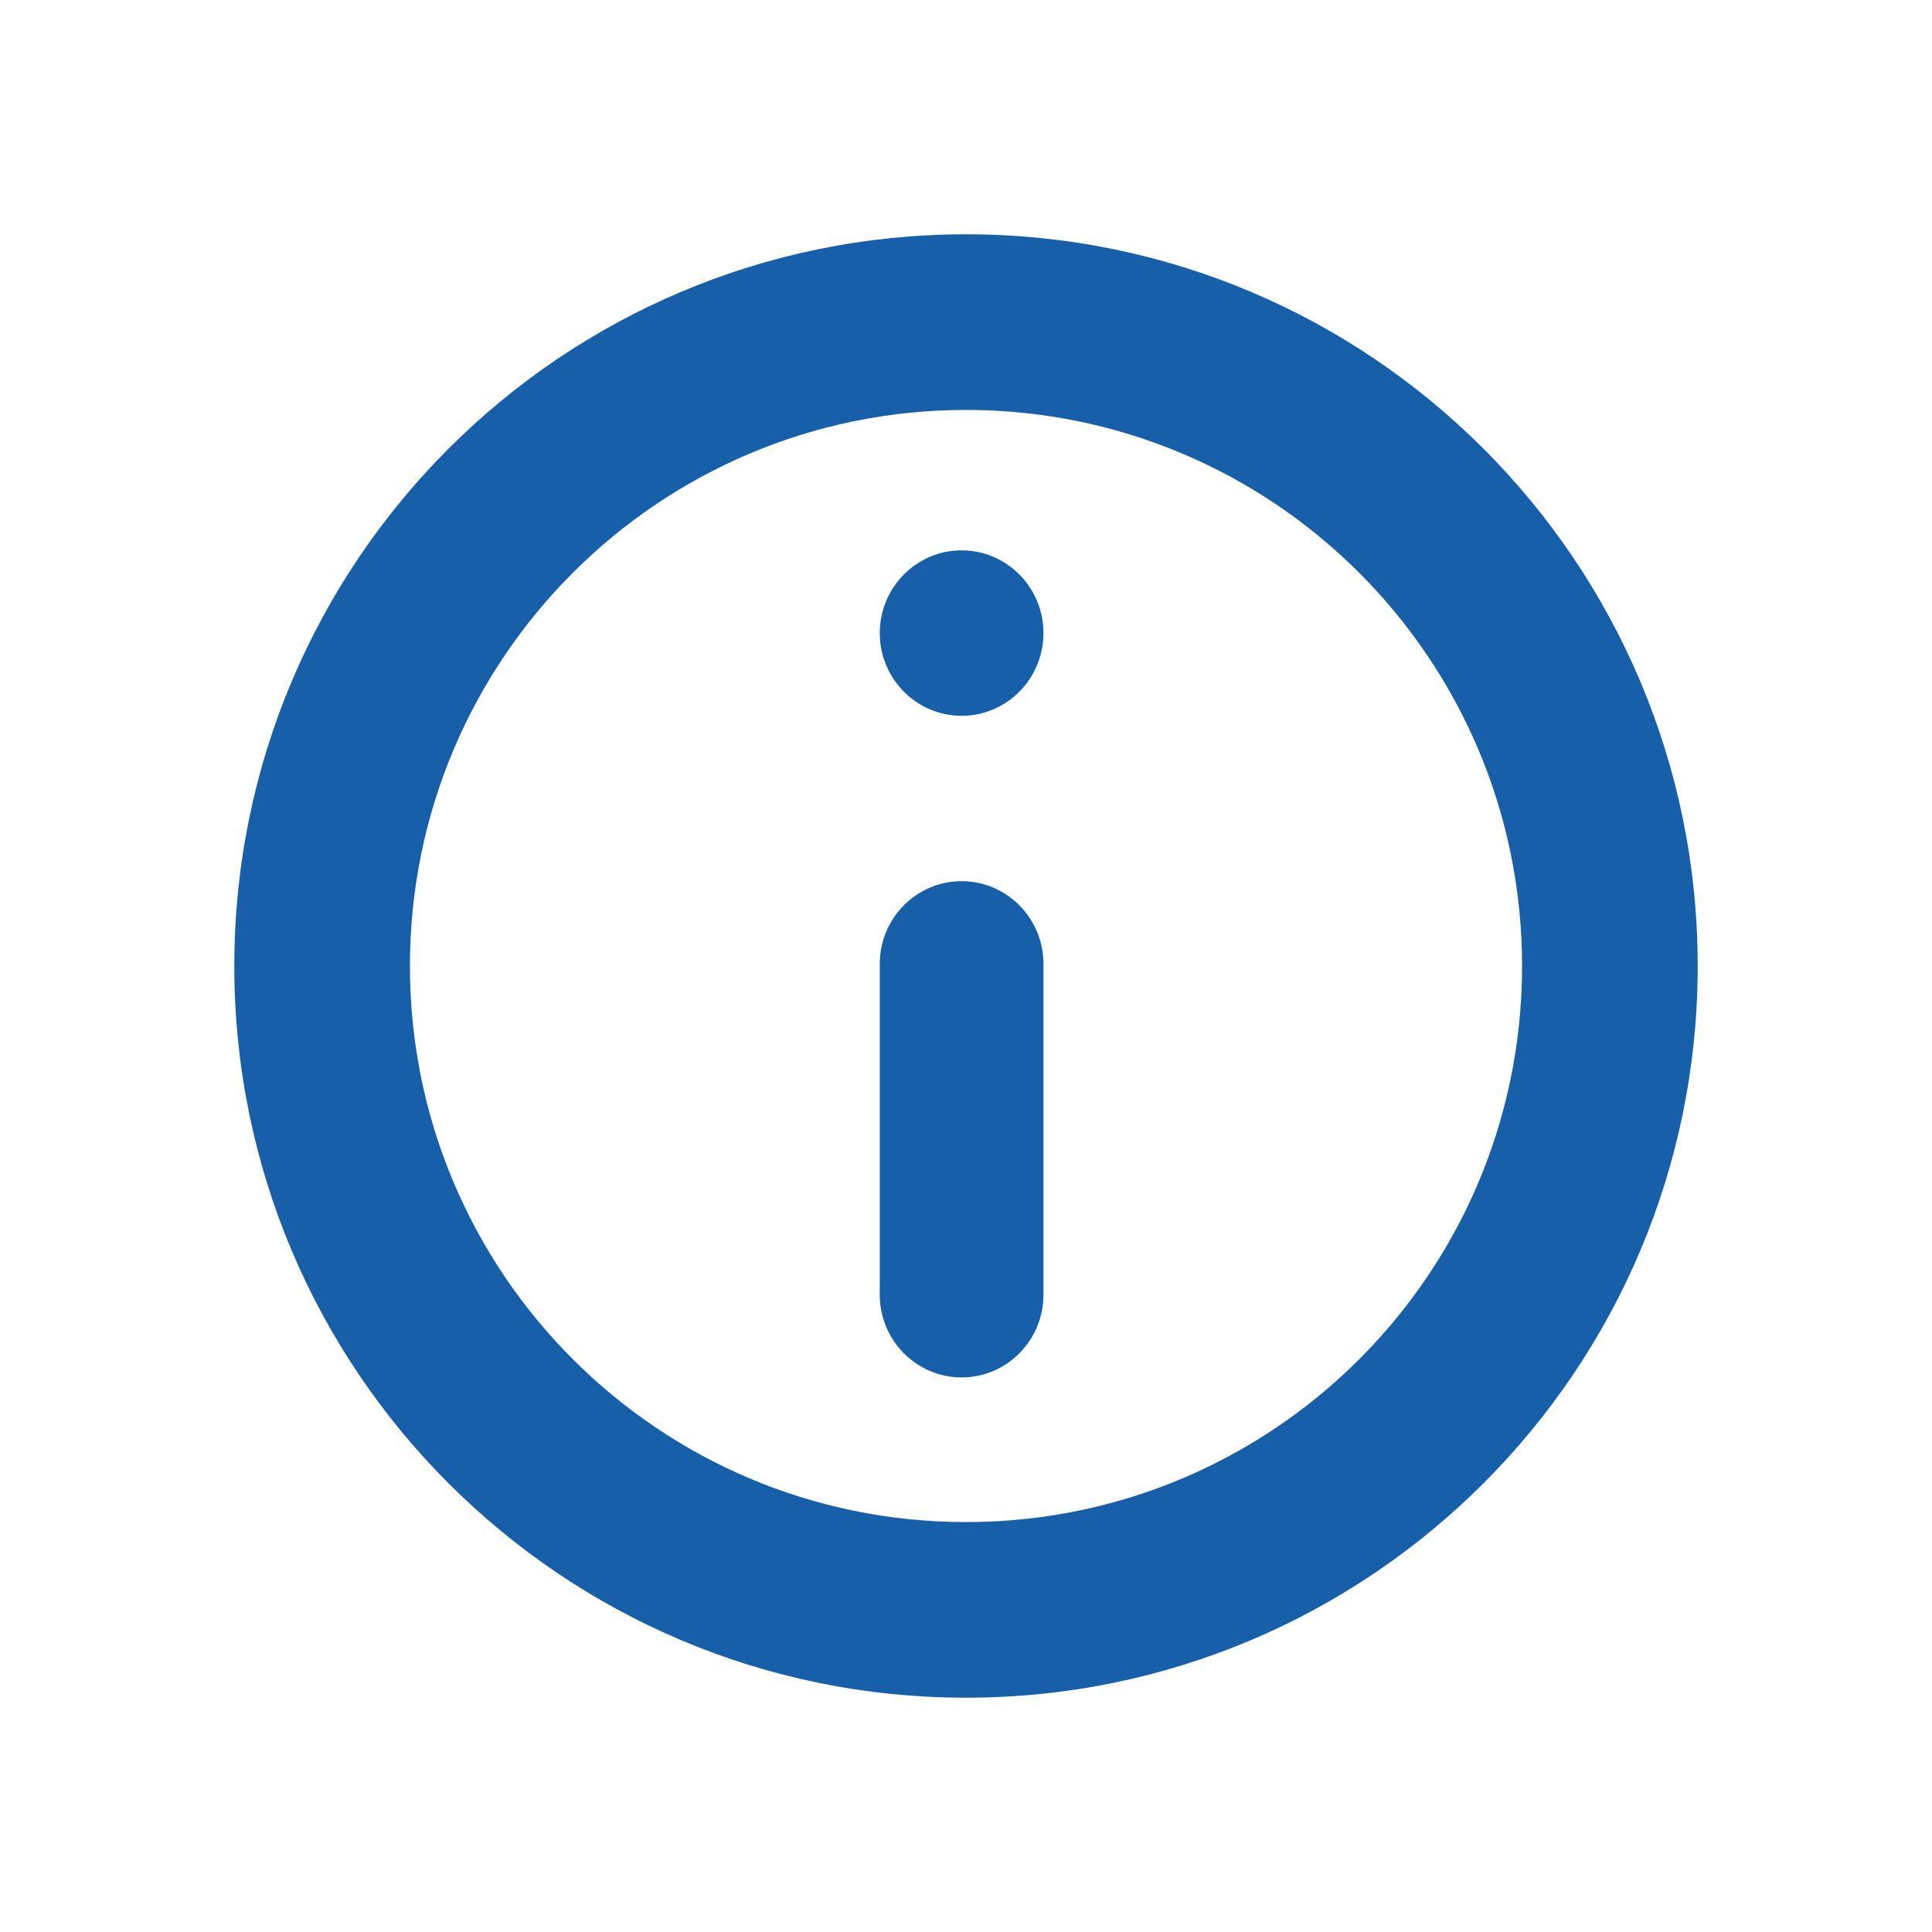
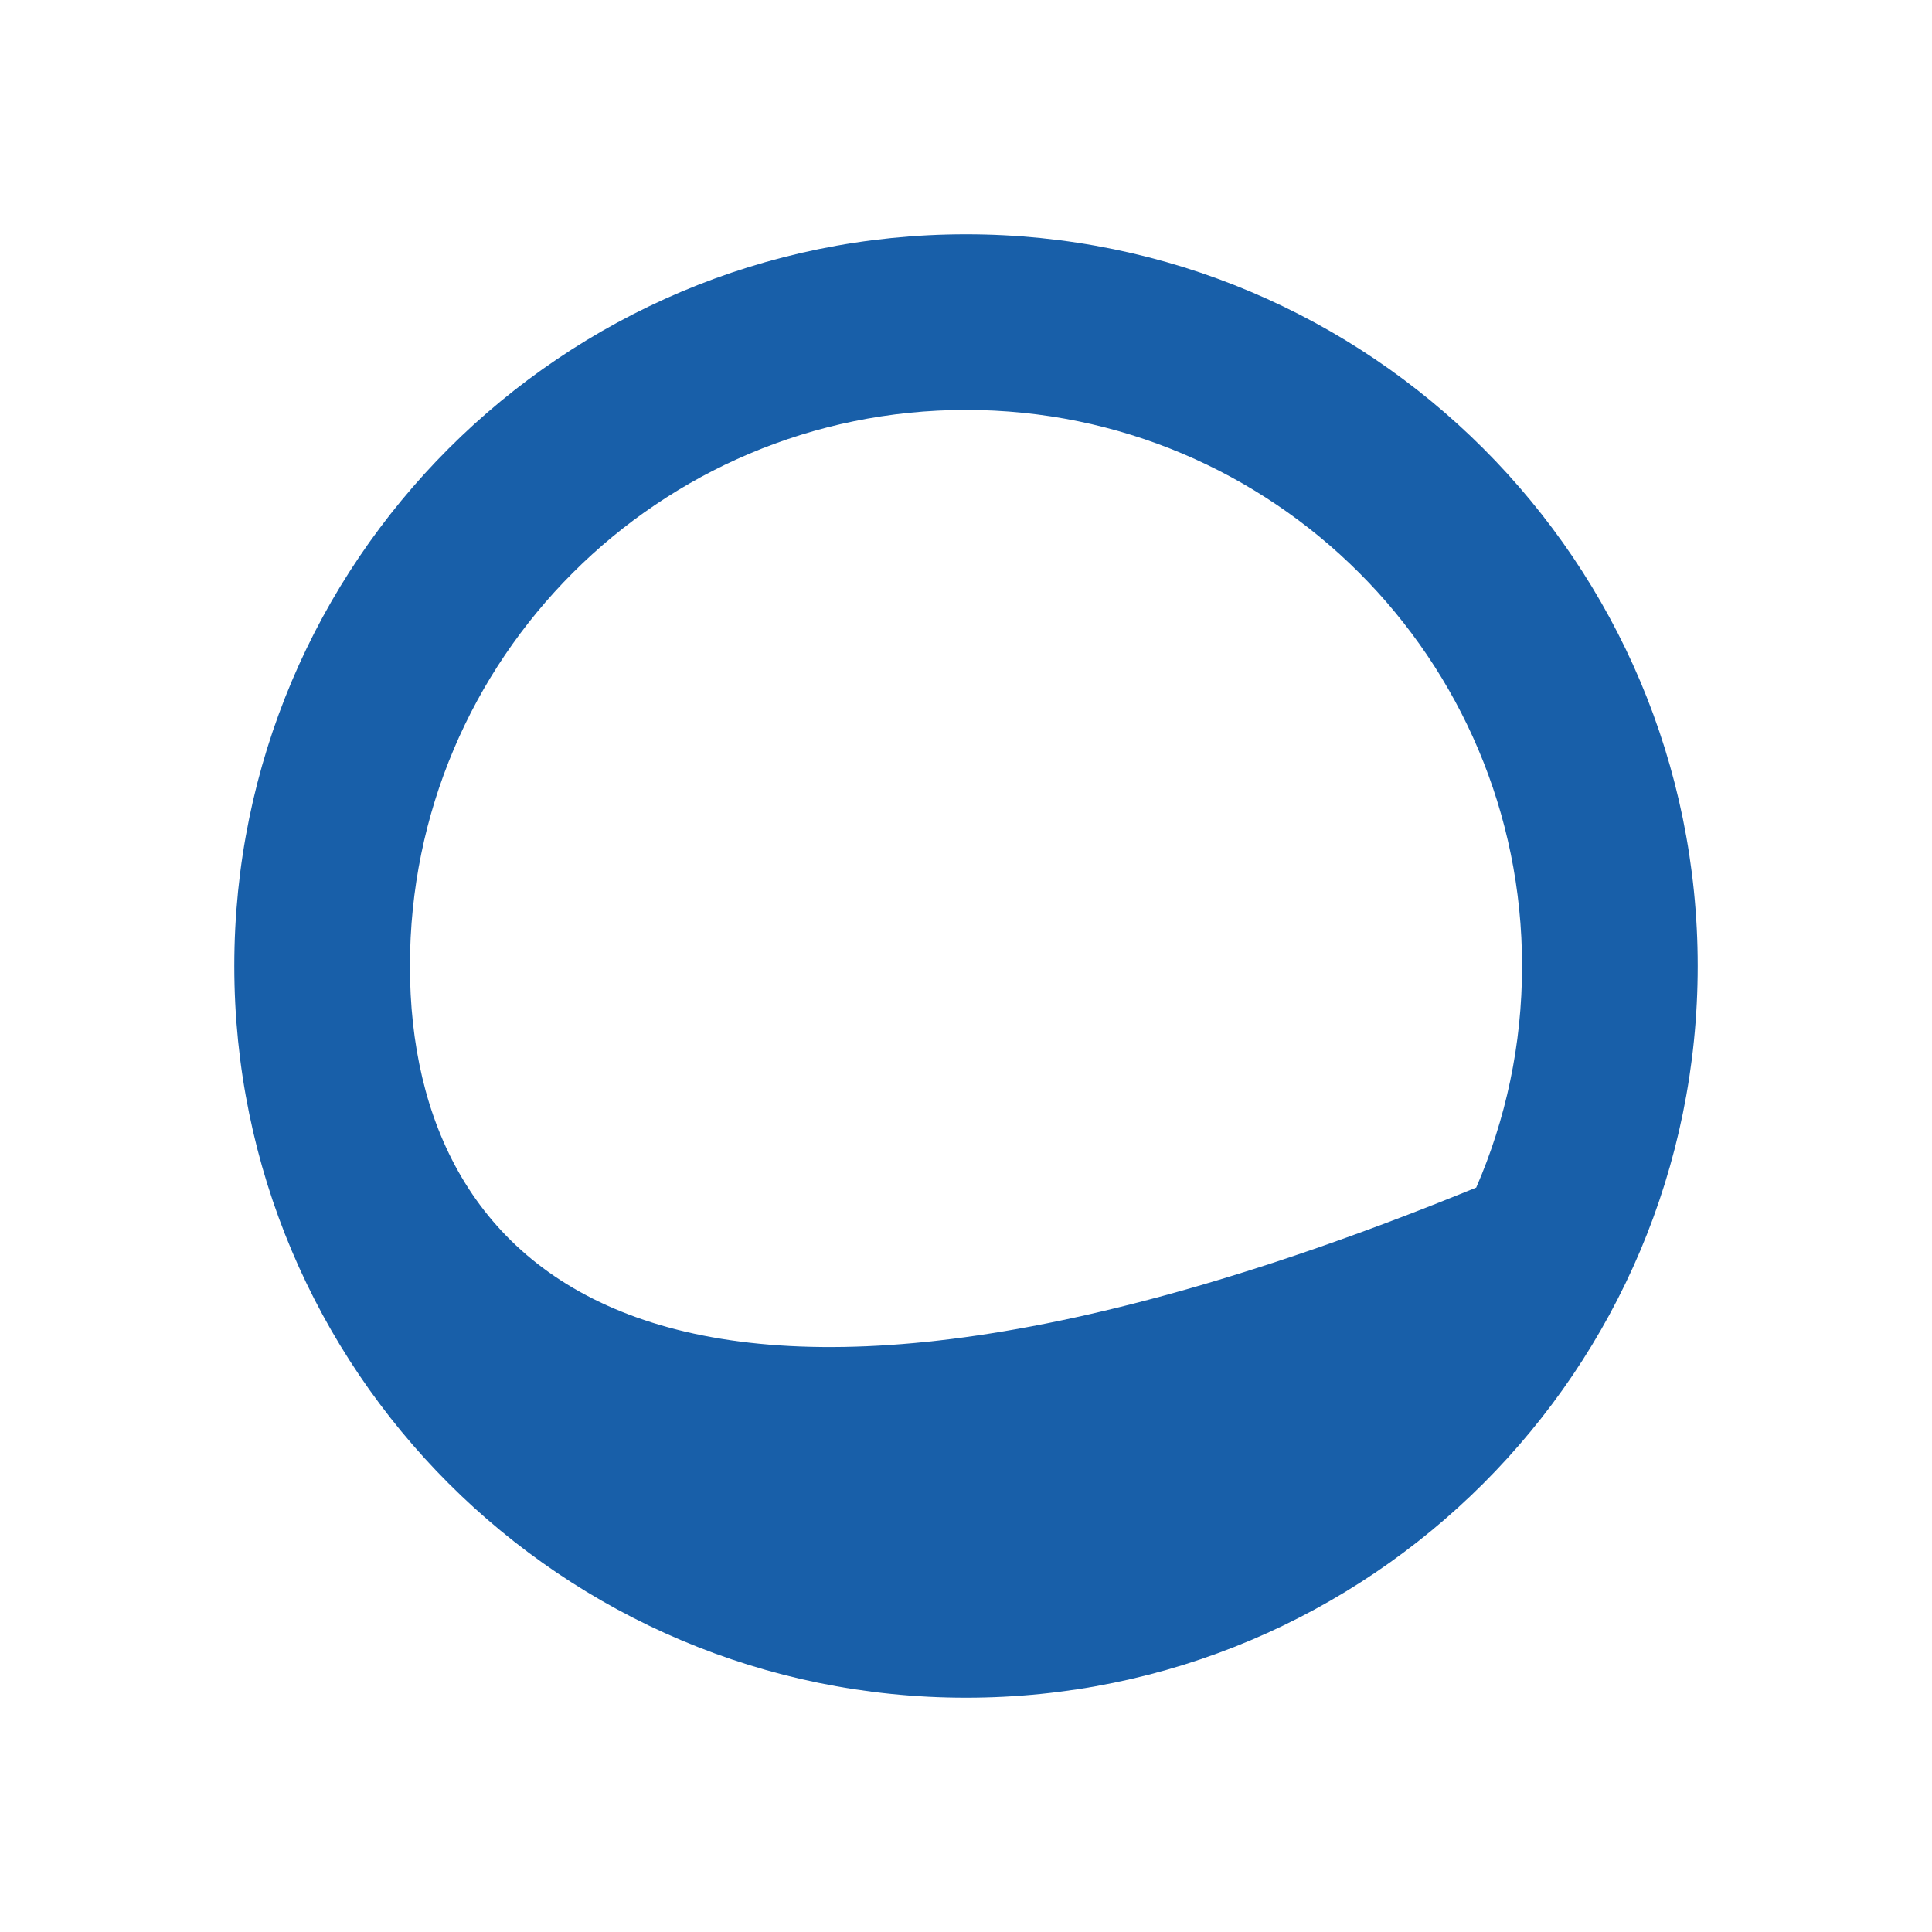
<svg xmlns="http://www.w3.org/2000/svg" width="22px" height="22px" viewBox="0 0 22 22" version="1.1">
  <title>icon/functional/grey/general/info</title>
  <desc>Created with Sketch.</desc>
  <g id="icon/functional/grey/general/info" stroke="none" stroke-width="1" fill="none" fill-rule="evenodd">
    <g id="Group-11" transform="translate(11, 11) scale(1, -1) translate(-11, -11) translate(10, 5.5)" fill="#185FA9">
-       <path d="M0.95,6.466 C0.436,6.466 0.018,6.044 0.018,5.524 L0.018,1.757 C0.018,1.237 0.436,0.815 0.95,0.815 C1.464,0.815 1.882,1.237 1.882,1.757 L1.882,5.524 C1.882,6.044 1.464,6.466 0.95,6.466 Z M0.95,8.349 C1.464,8.349 1.882,8.771 1.882,9.291 C1.882,9.811 1.464,10.233 0.95,10.233 C0.436,10.233 0.018,9.811 0.018,9.291 C0.018,8.771 0.436,8.349 0.95,8.349 Z" id="Fill-1" />
-     </g>
-     <path d="M11,2.668 C6.398,2.668 2.668,6.398 2.668,11 C2.668,15.602 6.398,19.332 11,19.332 C15.602,19.332 19.332,15.602 19.332,11 C19.332,6.398 15.602,2.668 11,2.668 Z M11,4.668 C14.497,4.668 17.332,7.503 17.332,11 C17.332,11.897 17.146,12.75 16.81,13.523 C15.835,15.765 13.601,17.332 11,17.332 C7.503,17.332 4.668,14.497 4.668,11 C4.668,7.503 7.503,4.668 11,4.668 Z" id="Oval" fill="#185FA9" fill-rule="nonzero" />
+       </g>
+     <path d="M11,2.668 C6.398,2.668 2.668,6.398 2.668,11 C2.668,15.602 6.398,19.332 11,19.332 C15.602,19.332 19.332,15.602 19.332,11 C19.332,6.398 15.602,2.668 11,2.668 Z M11,4.668 C14.497,4.668 17.332,7.503 17.332,11 C17.332,11.897 17.146,12.75 16.81,13.523 C7.503,17.332 4.668,14.497 4.668,11 C4.668,7.503 7.503,4.668 11,4.668 Z" id="Oval" fill="#185FA9" fill-rule="nonzero" />
  </g>
</svg>